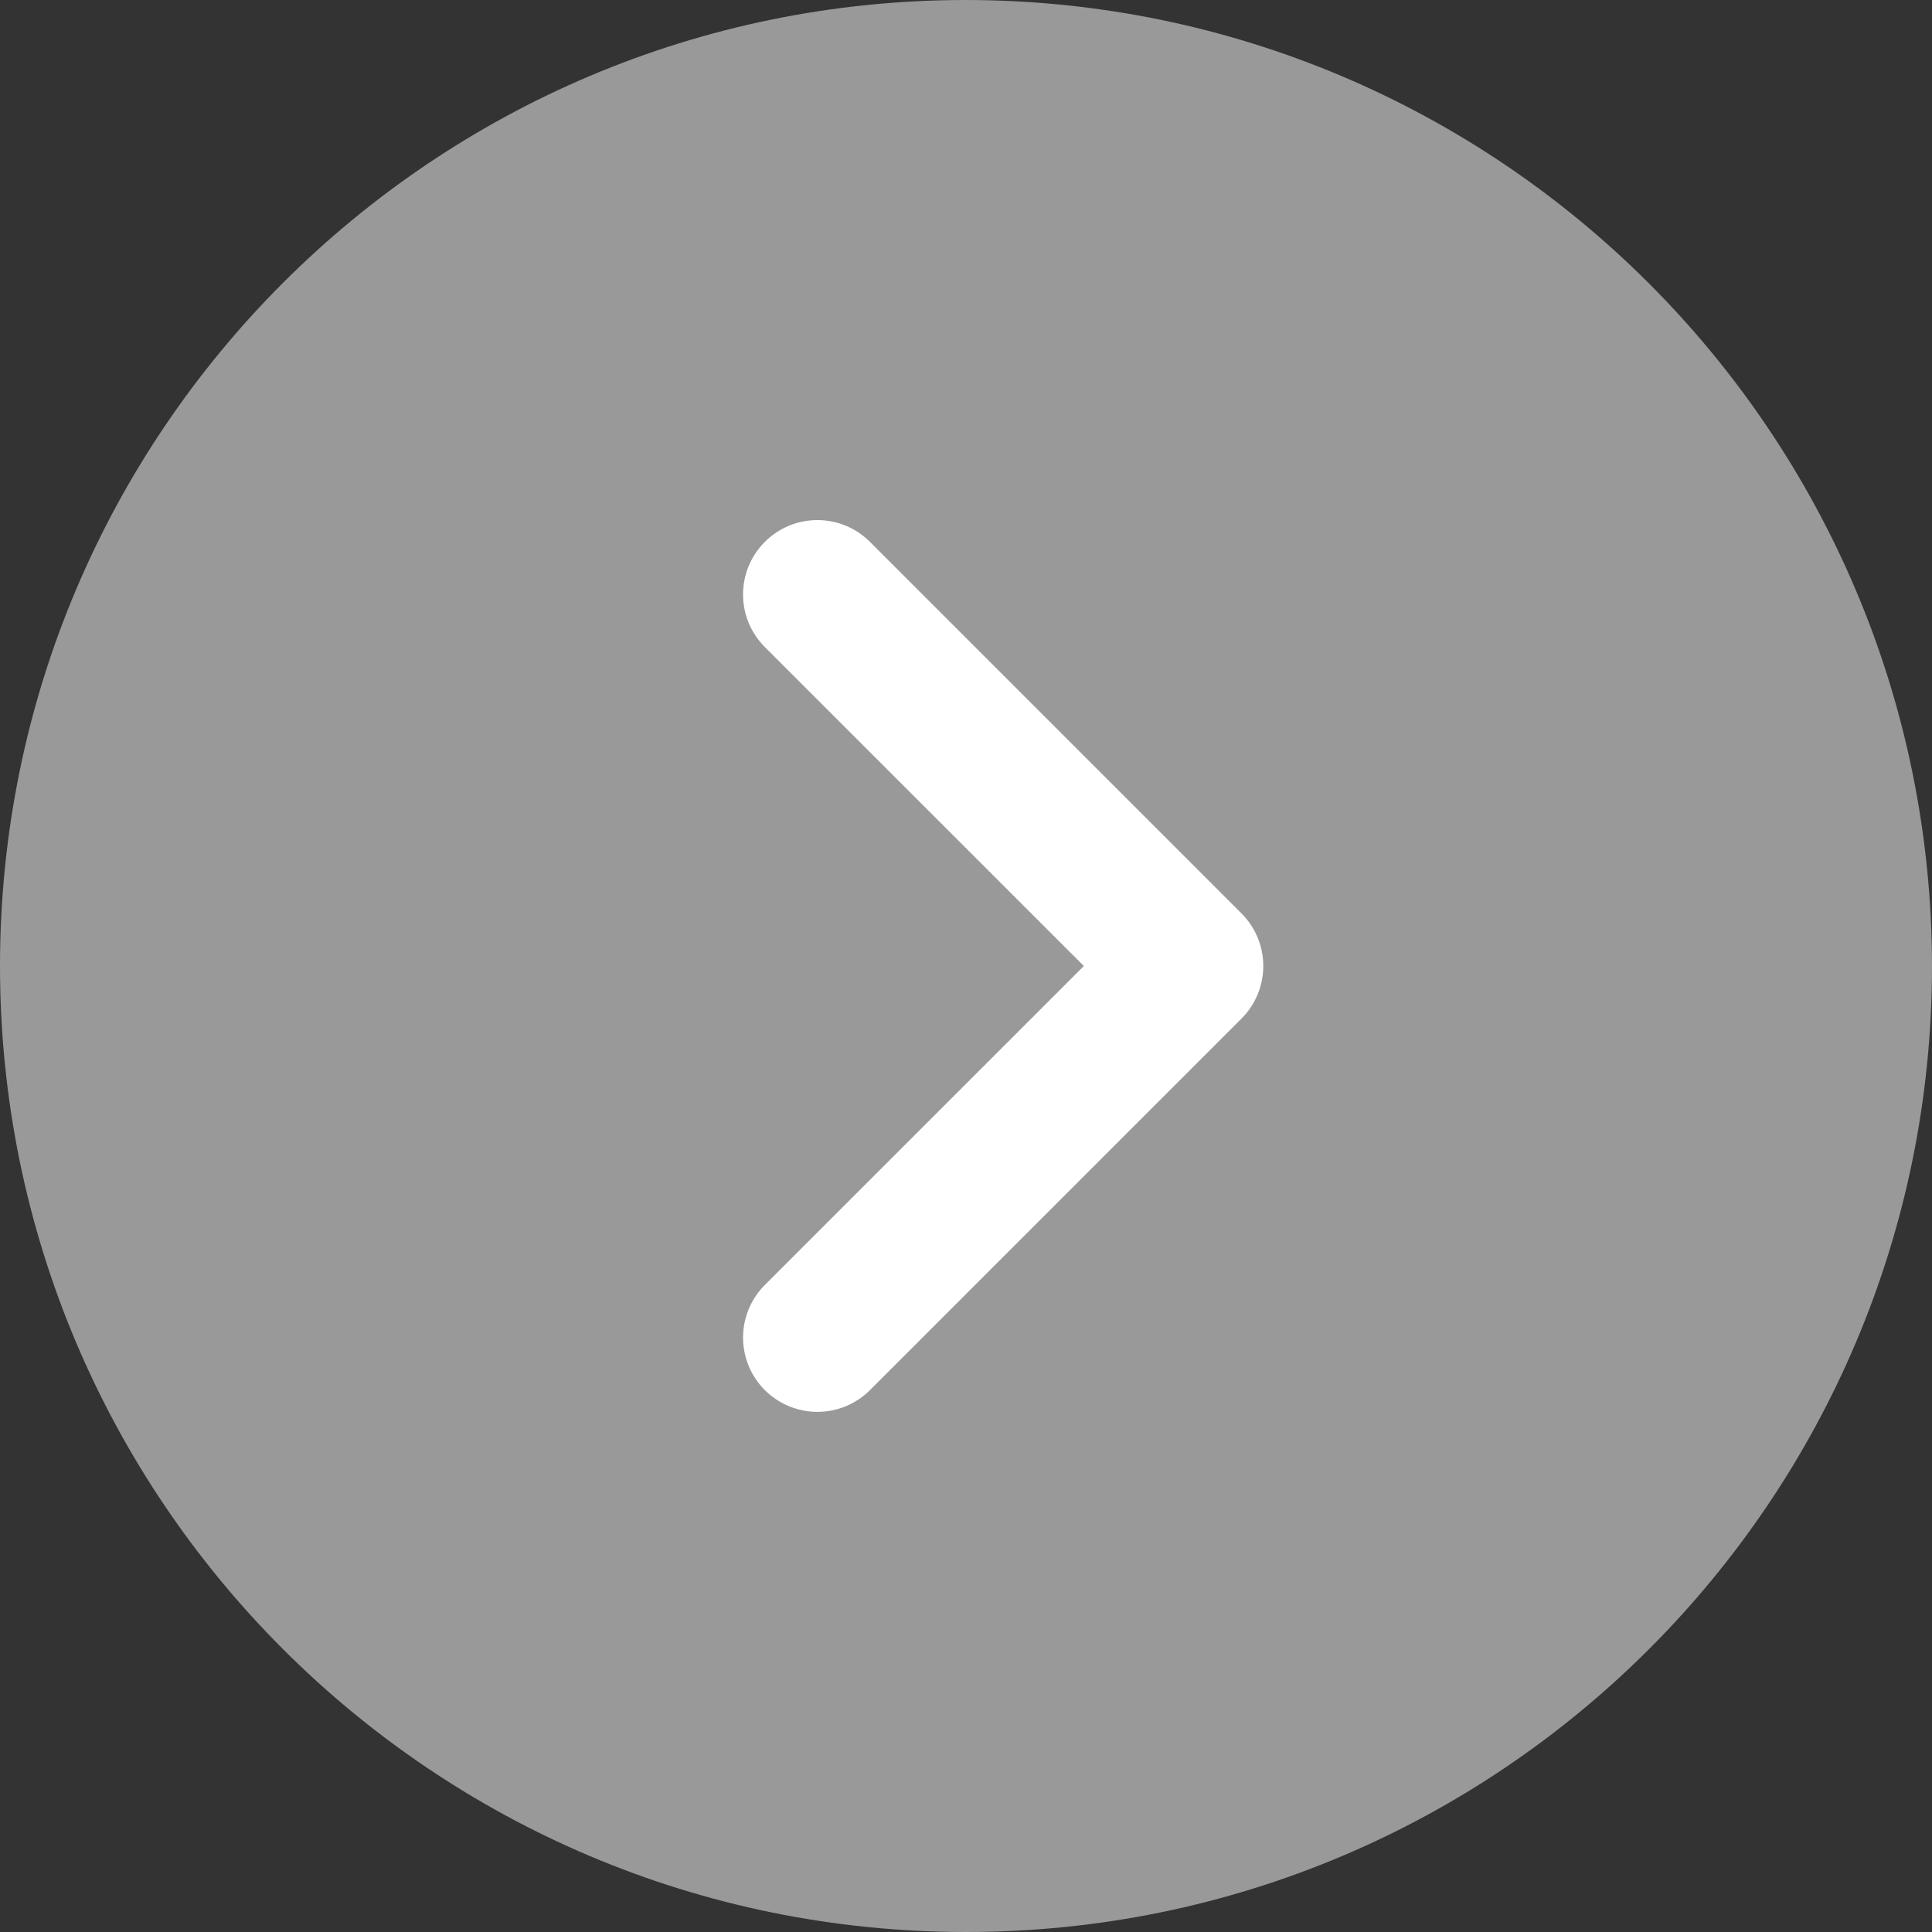
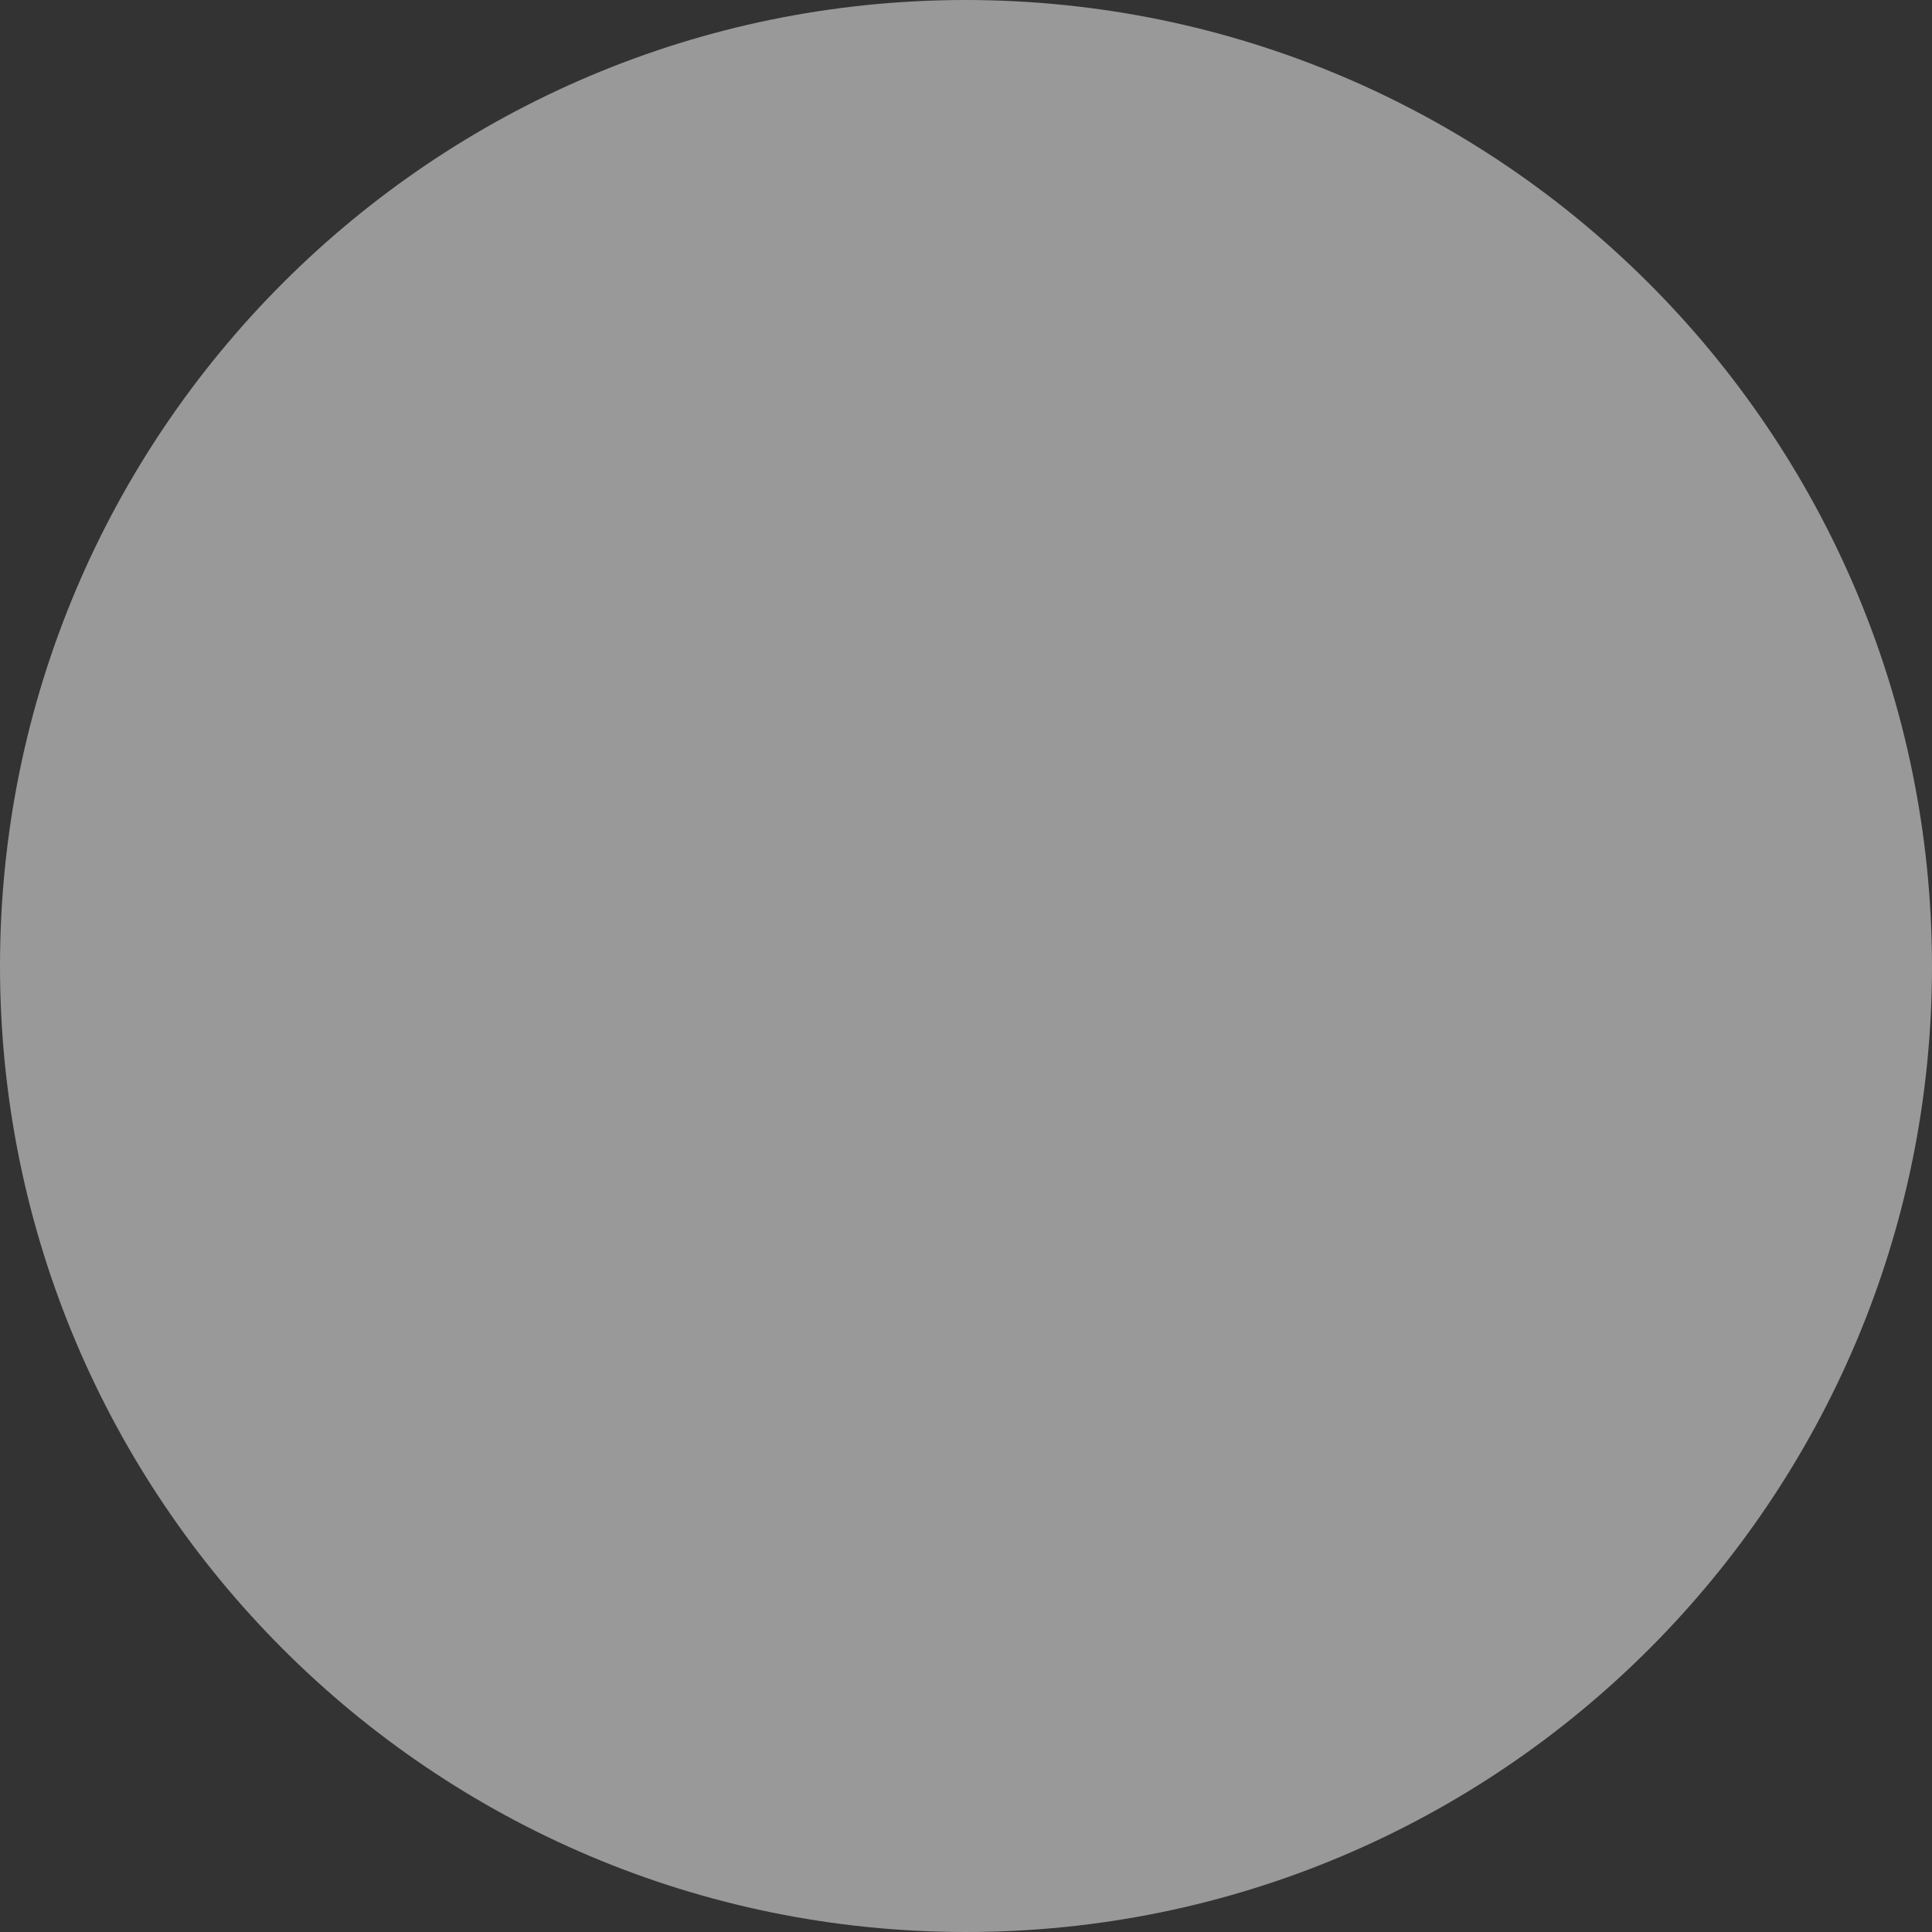
<svg xmlns="http://www.w3.org/2000/svg" width="32px" height="32px" viewBox="0 0 32 32" version="1.1">
  <rect x="0" y="0" width="32" height="32" fill="#333333" stroke="none" />
  <title>Group</title>
  <g id="Page-1" stroke="none" stroke-width="1" fill="none" fill-rule="evenodd">
    <g id="ostrov-vkusa-main-белые-фото" transform="translate(-497, -324)" fill="#FFFFFF" fill-rule="nonzero">
      <g id="banner-main" transform="translate(310, 146.102)">
        <g id="Group" transform="translate(187, 177.898)">
          <path d="M16,0 C7.163,0 0,7.163 0,16 C0,24.837 7.163,32 16,32 C24.837,32 32,24.837 32,16 C31.991,7.167 24.833,0.009 16,0 L16,0 Z" id="Path" fill-opacity="0.5" />
-           <path d="M20.563,15.129 C20.794,15.36 20.924,15.673 20.924,16 C20.924,16.327 20.794,16.64 20.563,16.871 L14.409,23.025 C14.098,23.336 13.645,23.457 13.22,23.343 C12.795,23.229 12.463,22.898 12.349,22.473 C12.235,22.048 12.357,21.594 12.668,21.283 L17.952,16 L12.668,10.717 C12.187,10.236 12.187,9.456 12.668,8.975 C13.149,8.494 13.928,8.494 14.409,8.975 L20.563,15.129 Z" id="Path" />
        </g>
      </g>
    </g>
  </g>
</svg>